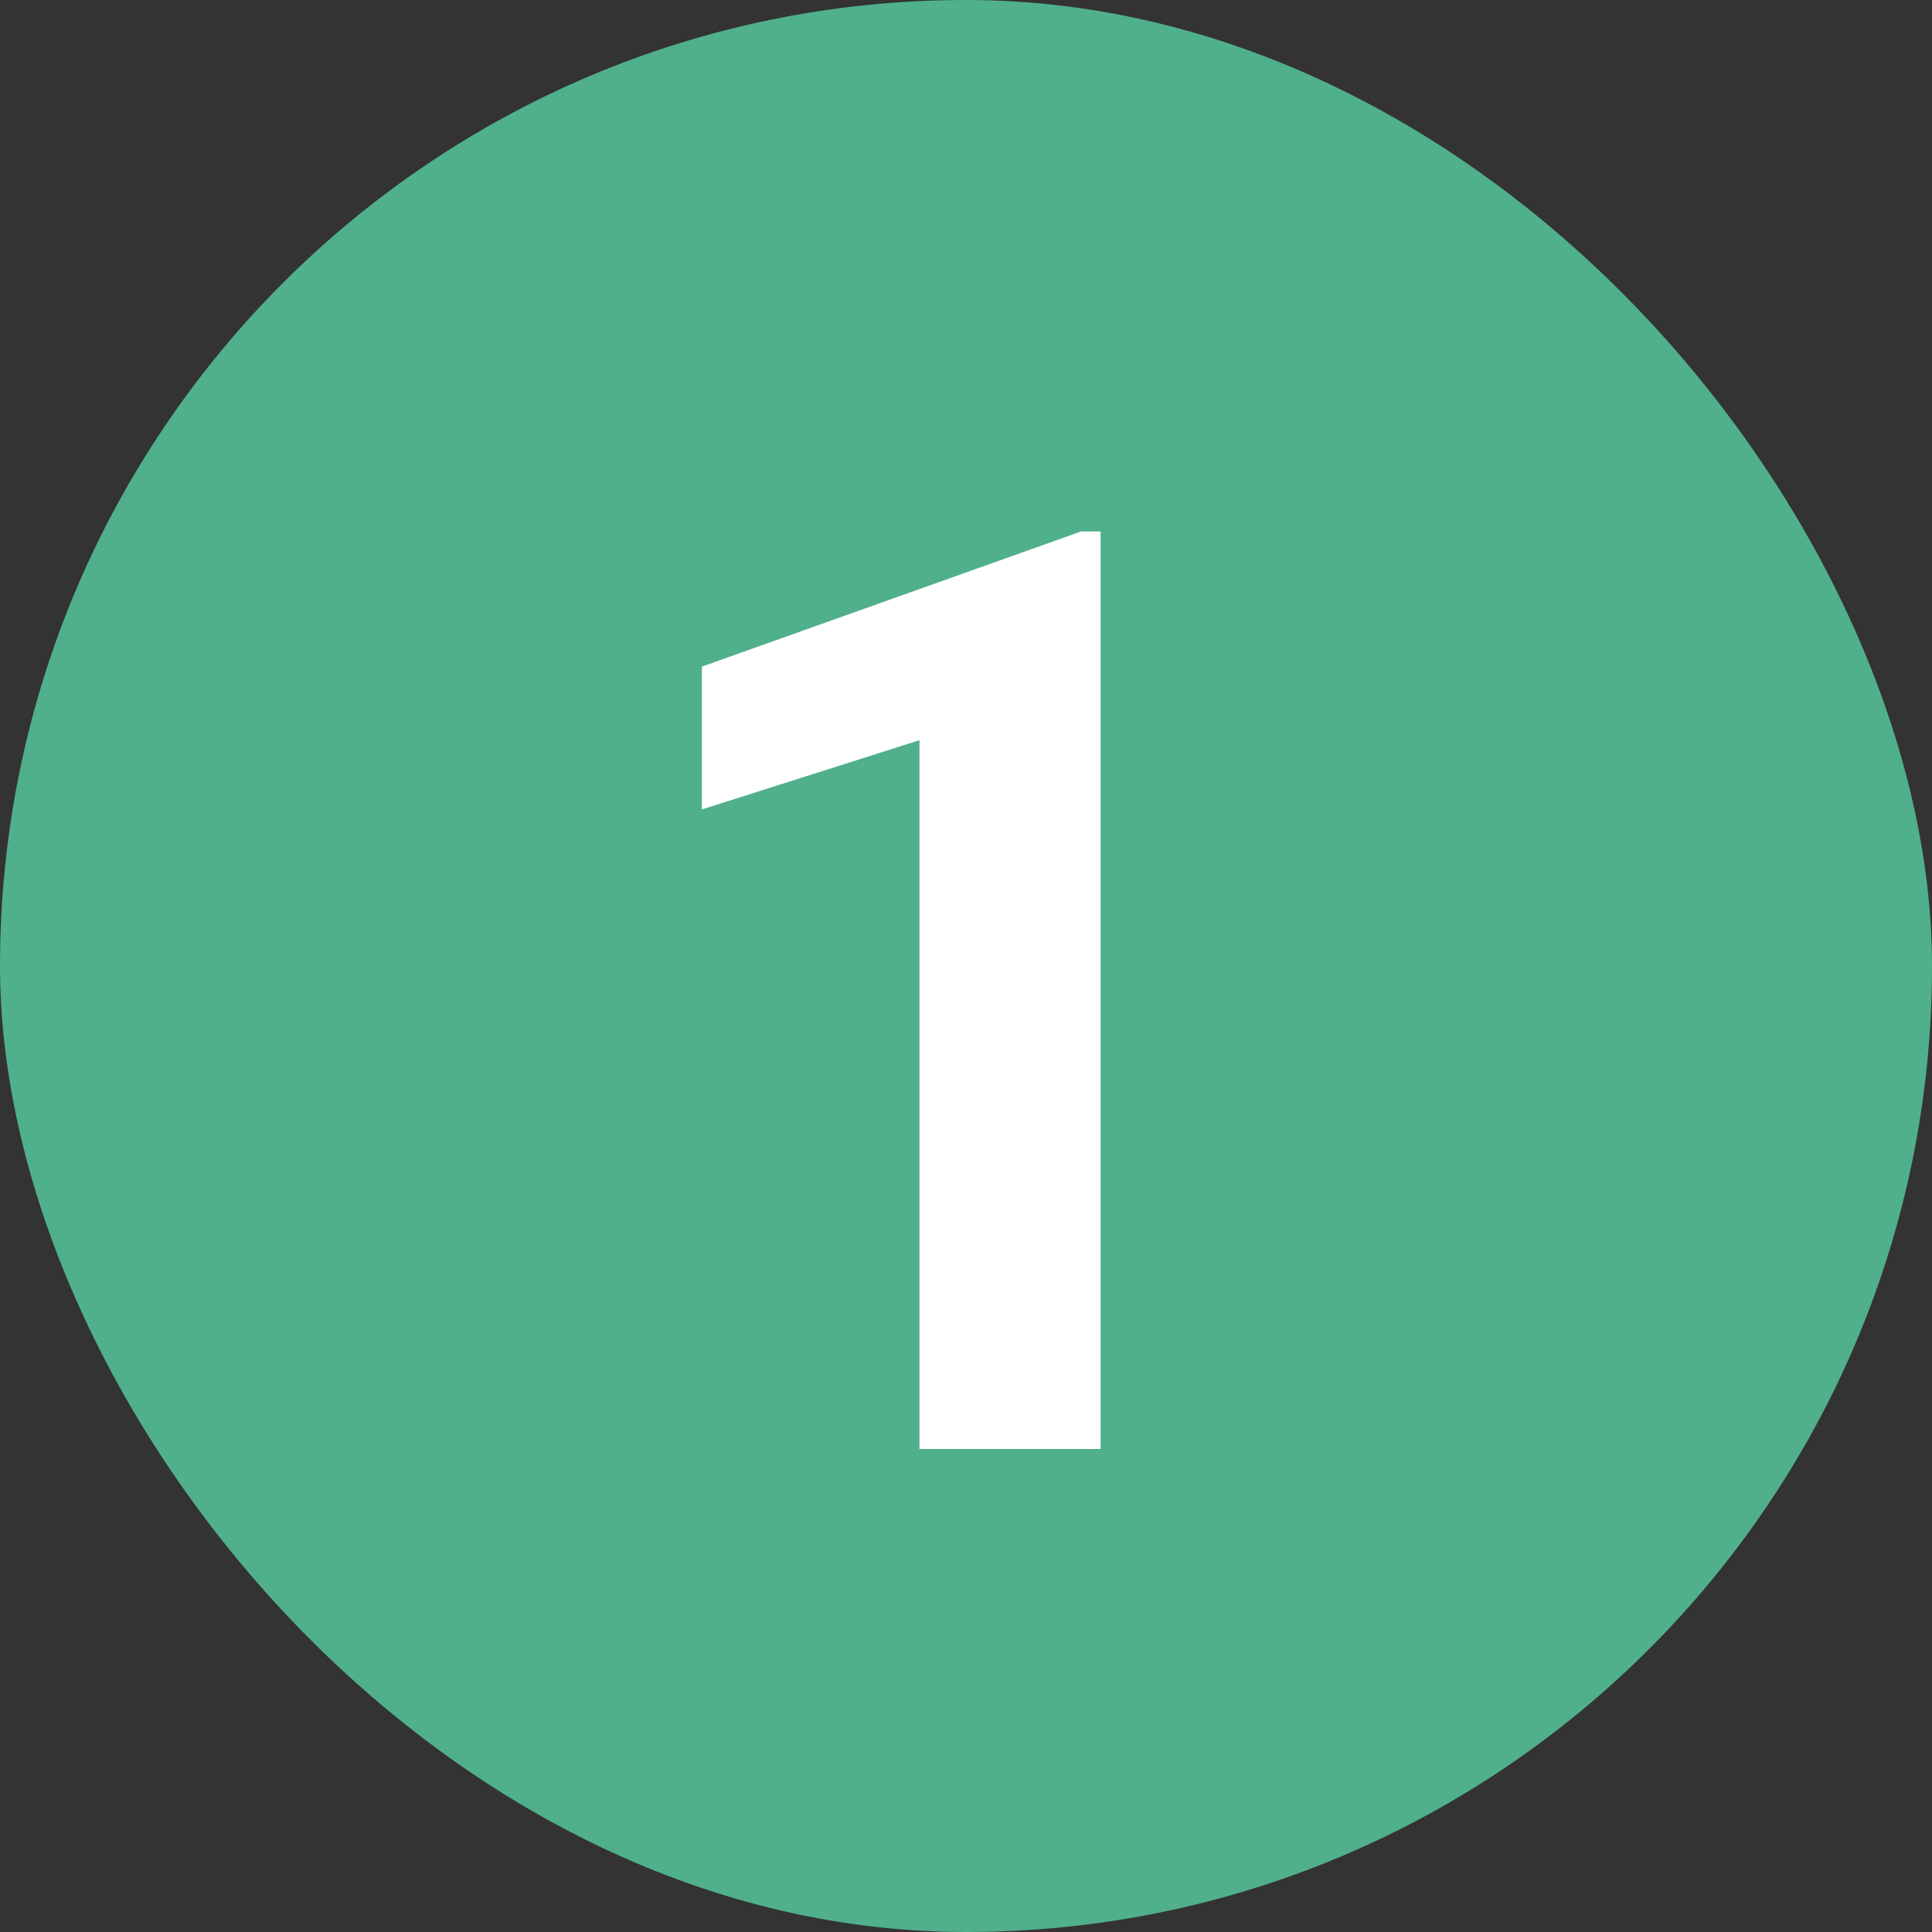
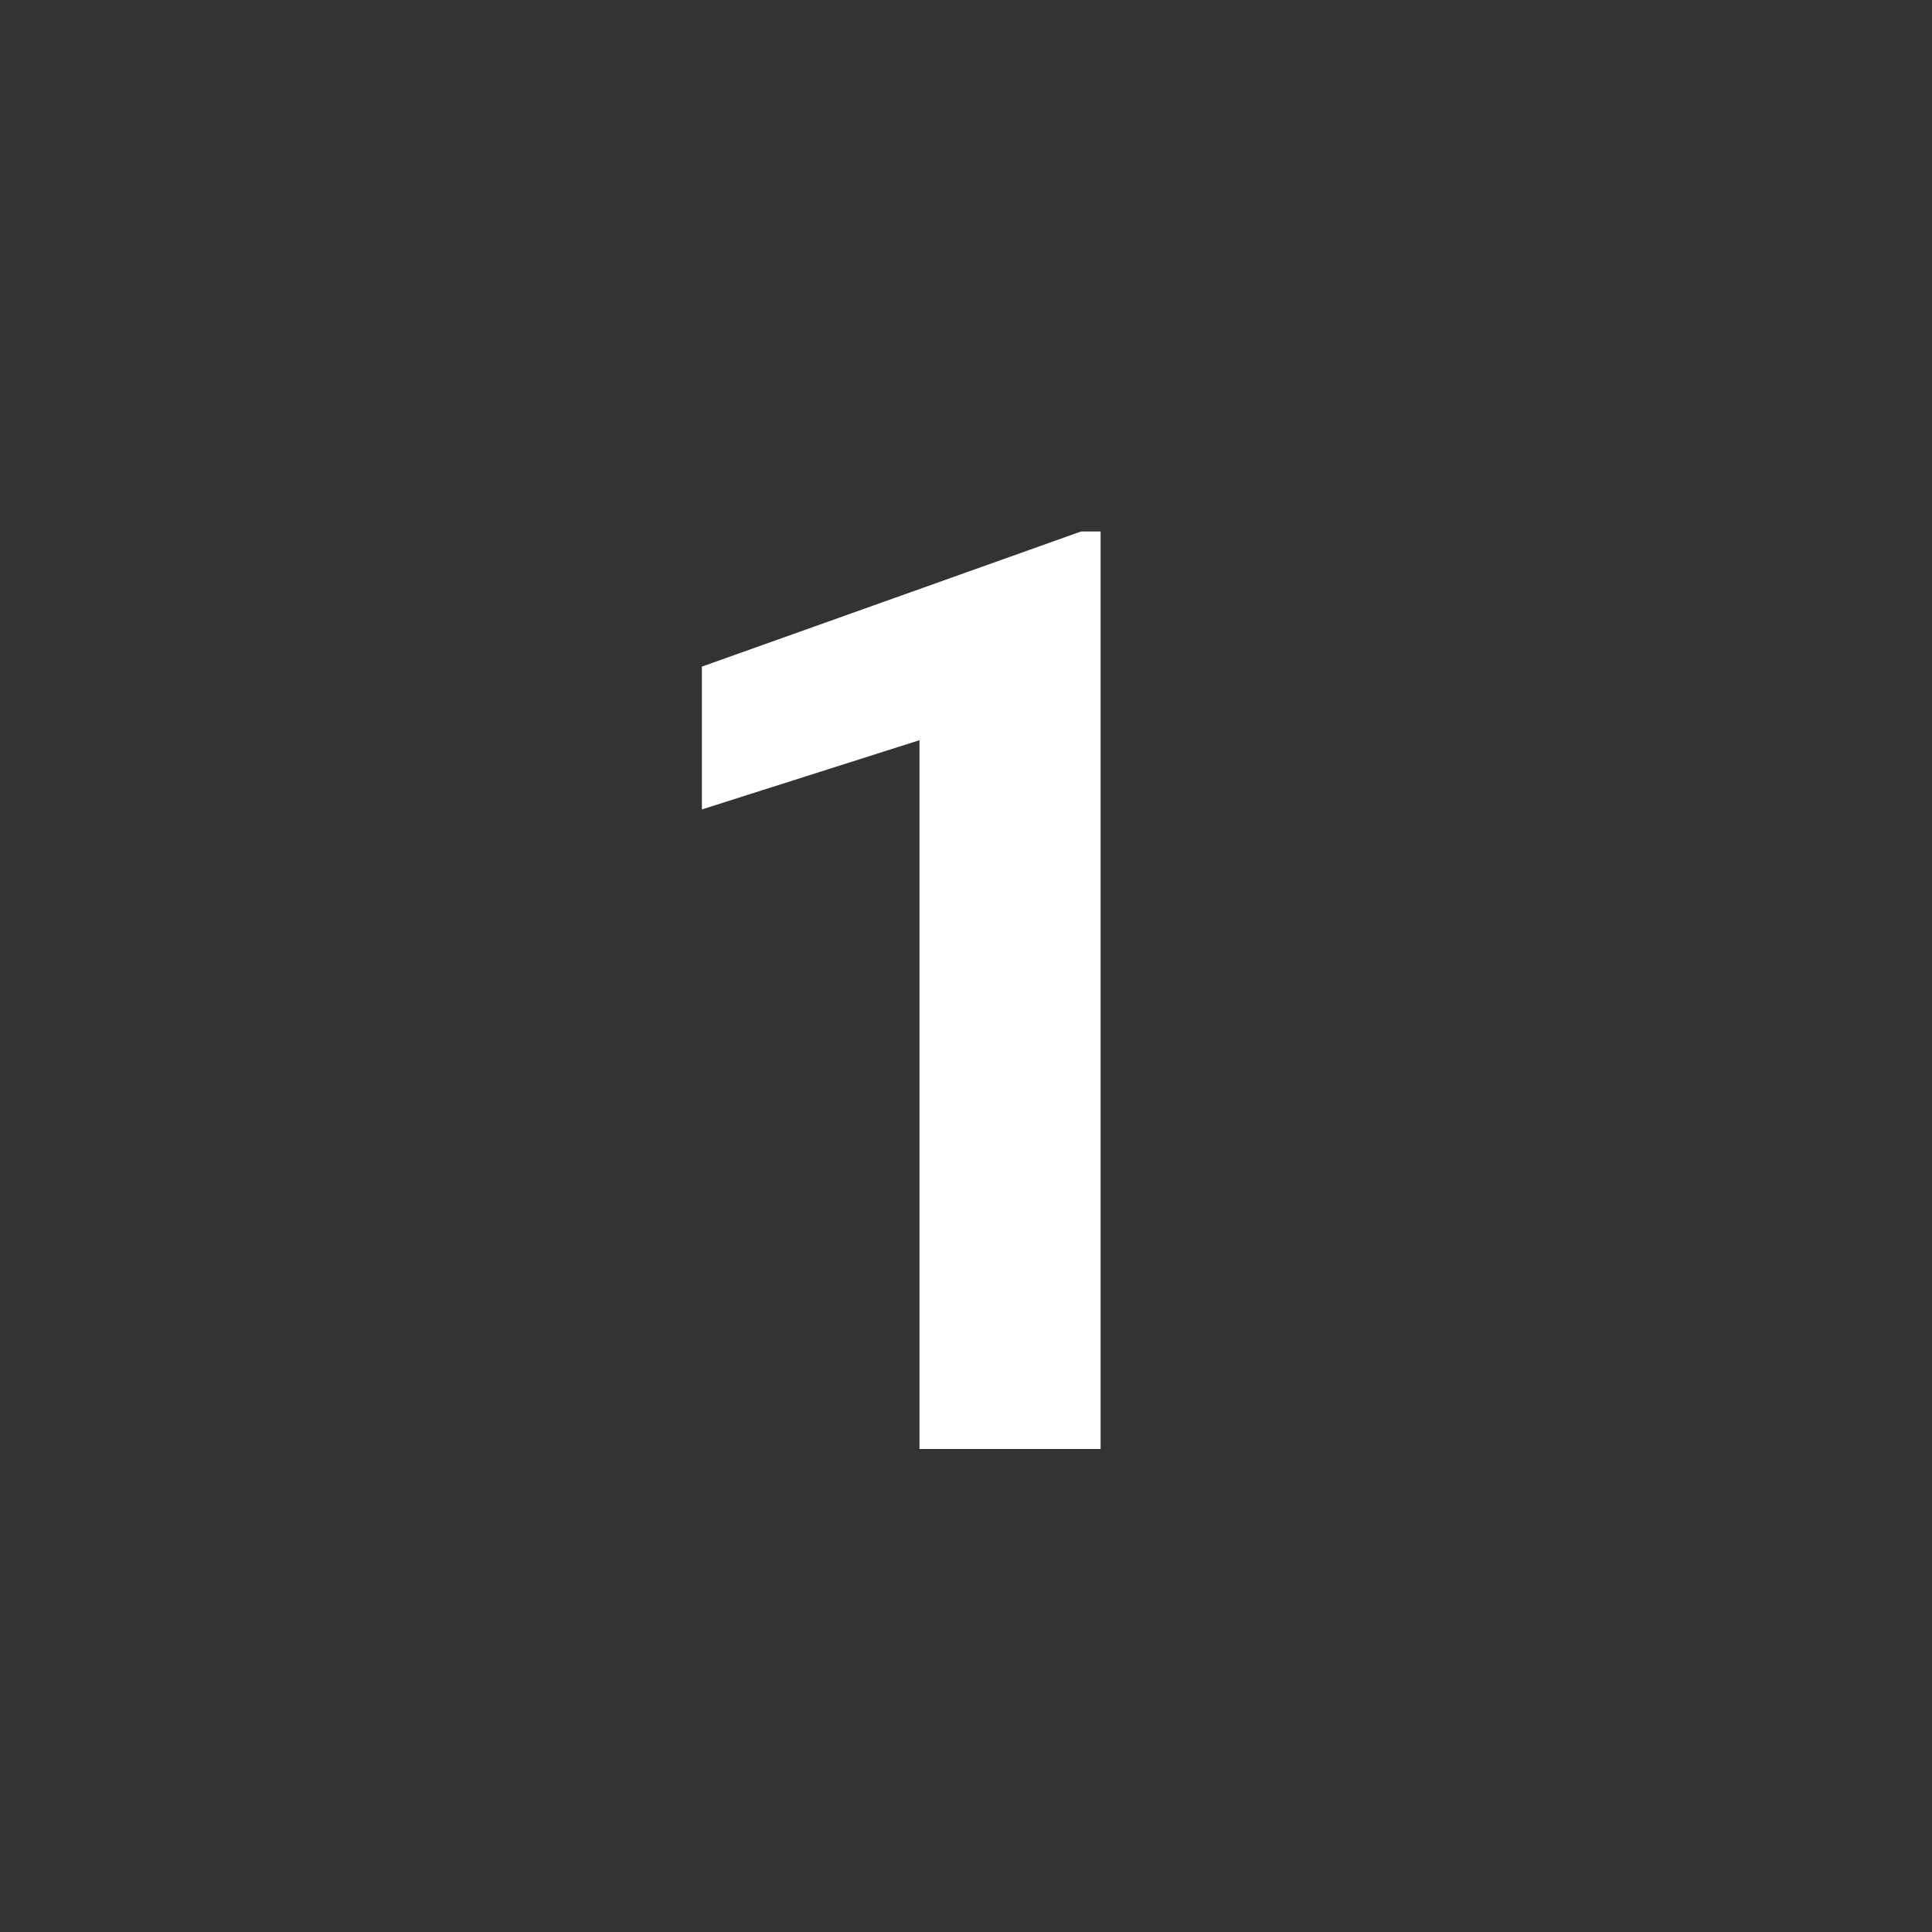
<svg xmlns="http://www.w3.org/2000/svg" width="24" height="24" viewBox="0 0 24 24" fill="none">
  <rect x="0" y="0" width="24" height="24" fill="#333333" stroke="none" />
-   <rect width="24" height="24" rx="12" fill="#50B08B" />
  <path d="M13.672 6.602V18H11.422V9.195L8.719 10.055V8.281L13.43 6.602H13.672Z" fill="white" />
</svg>